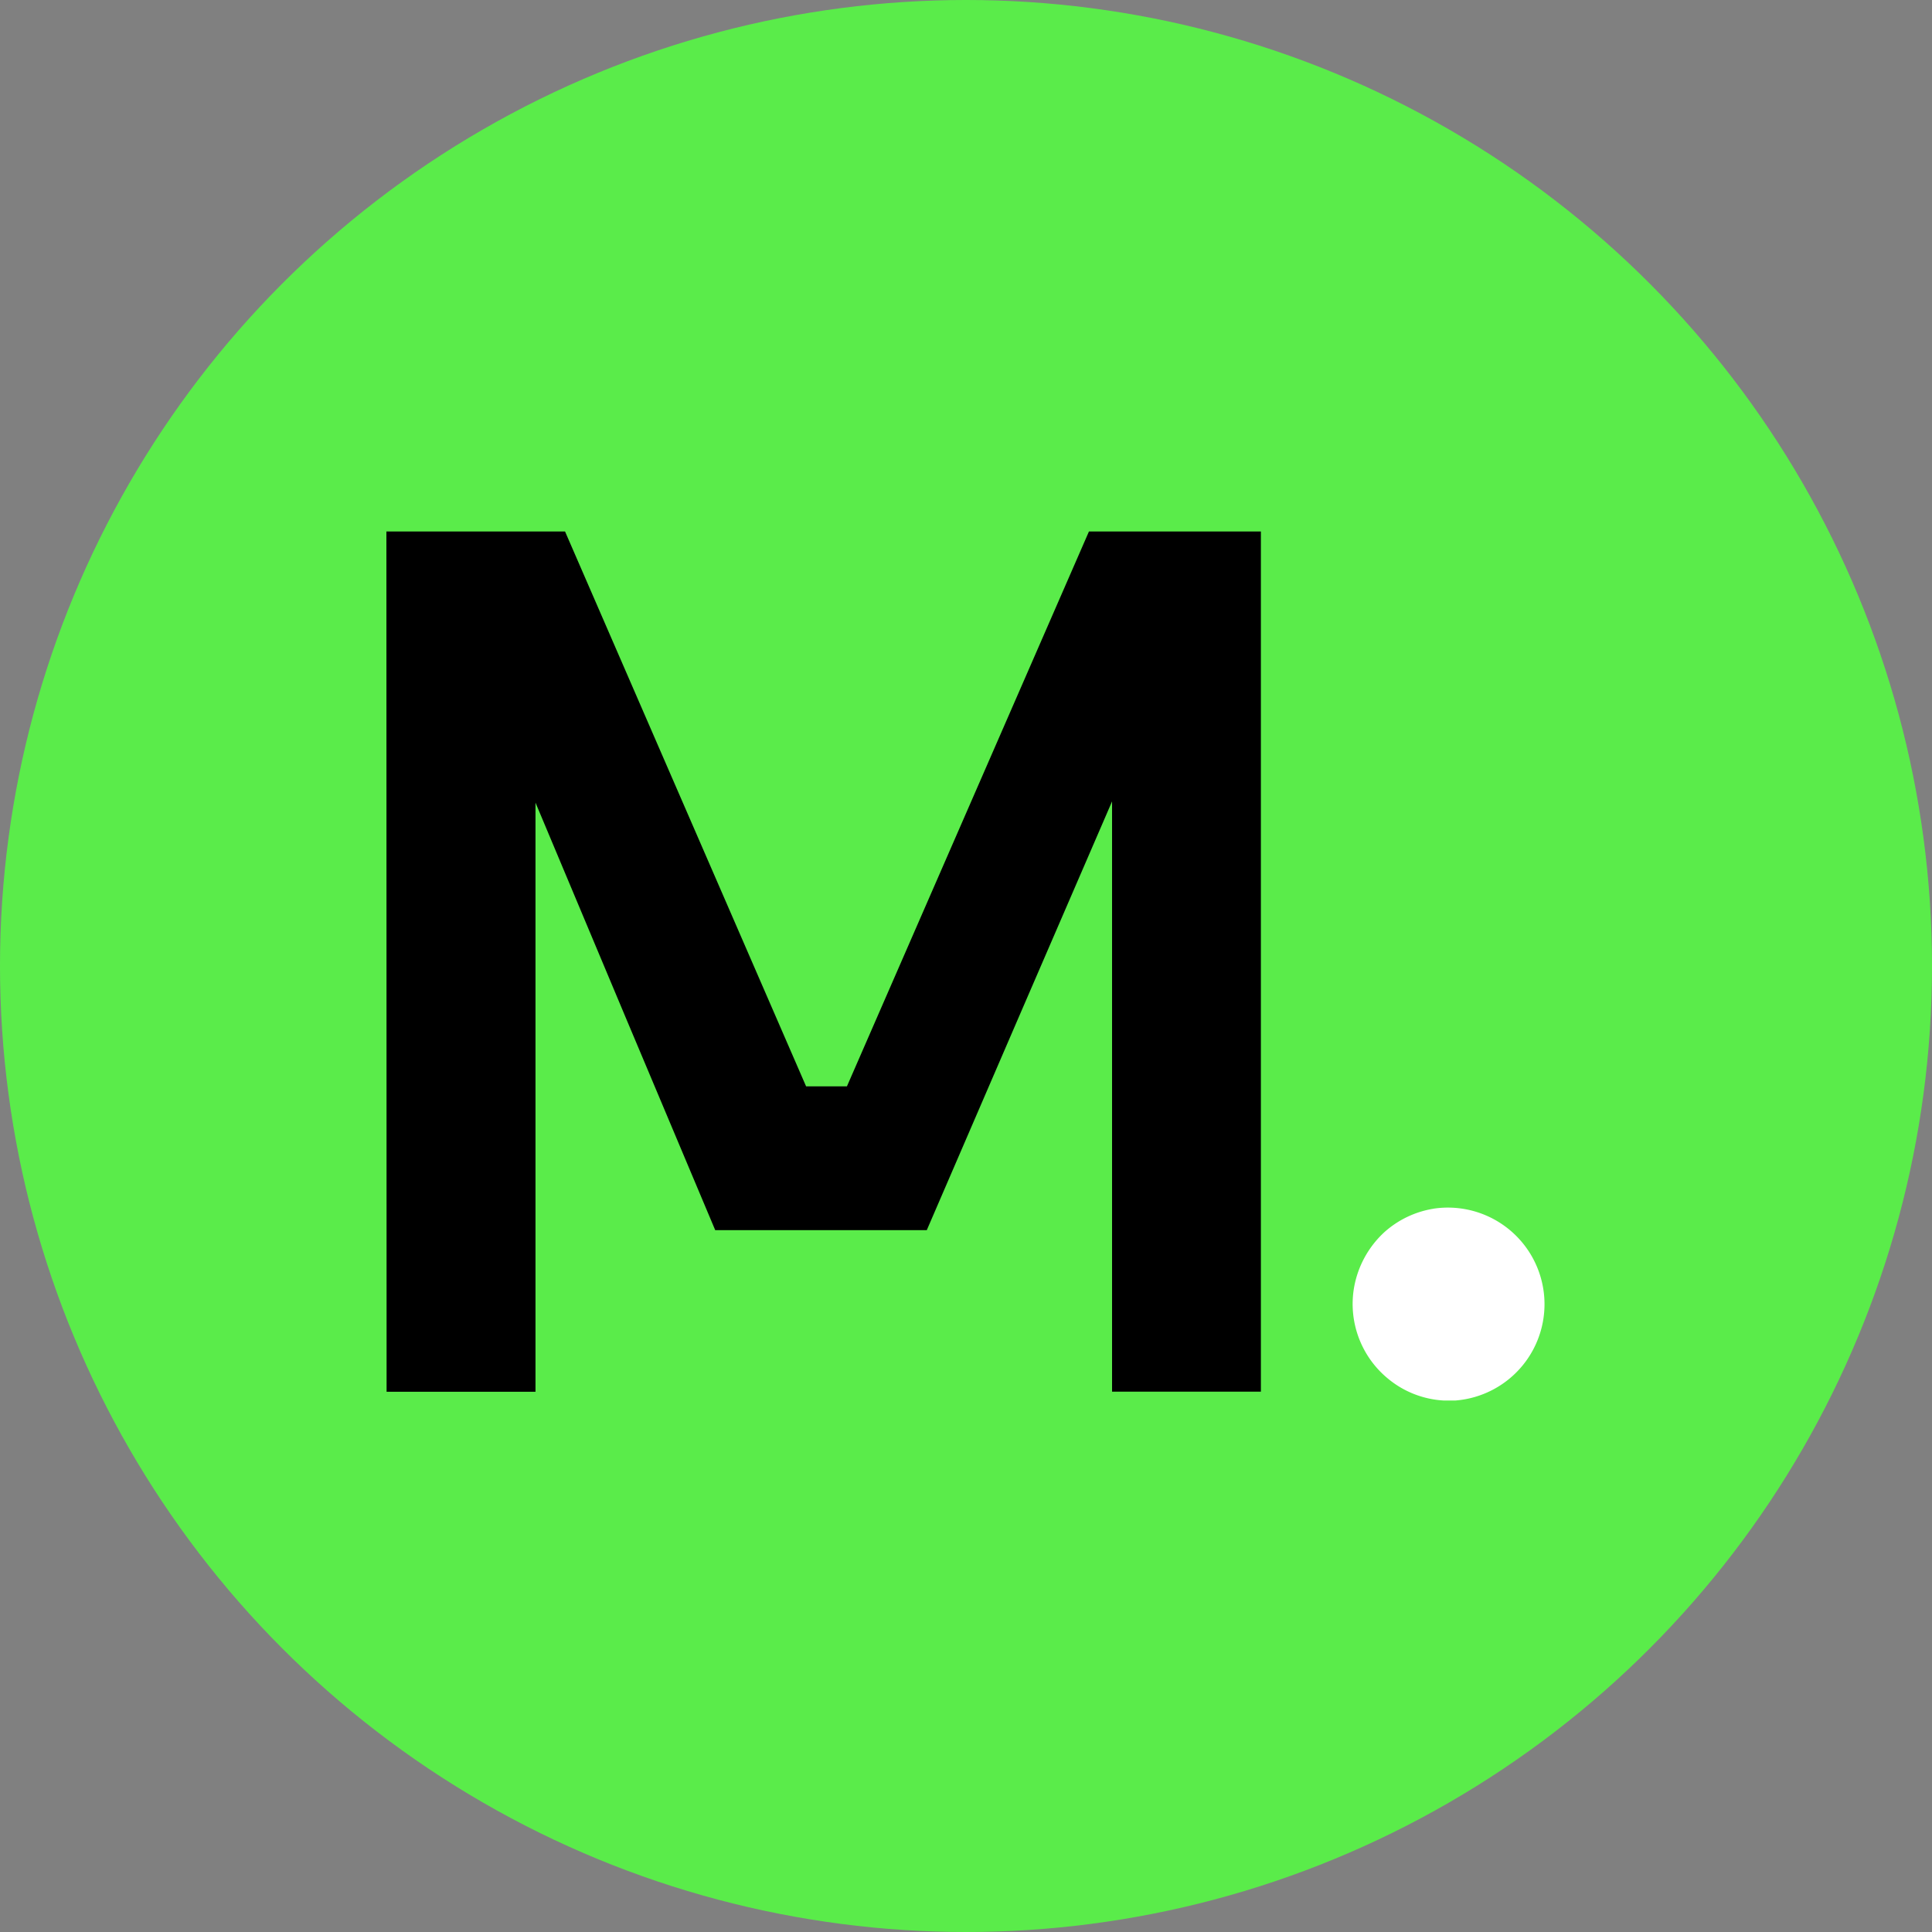
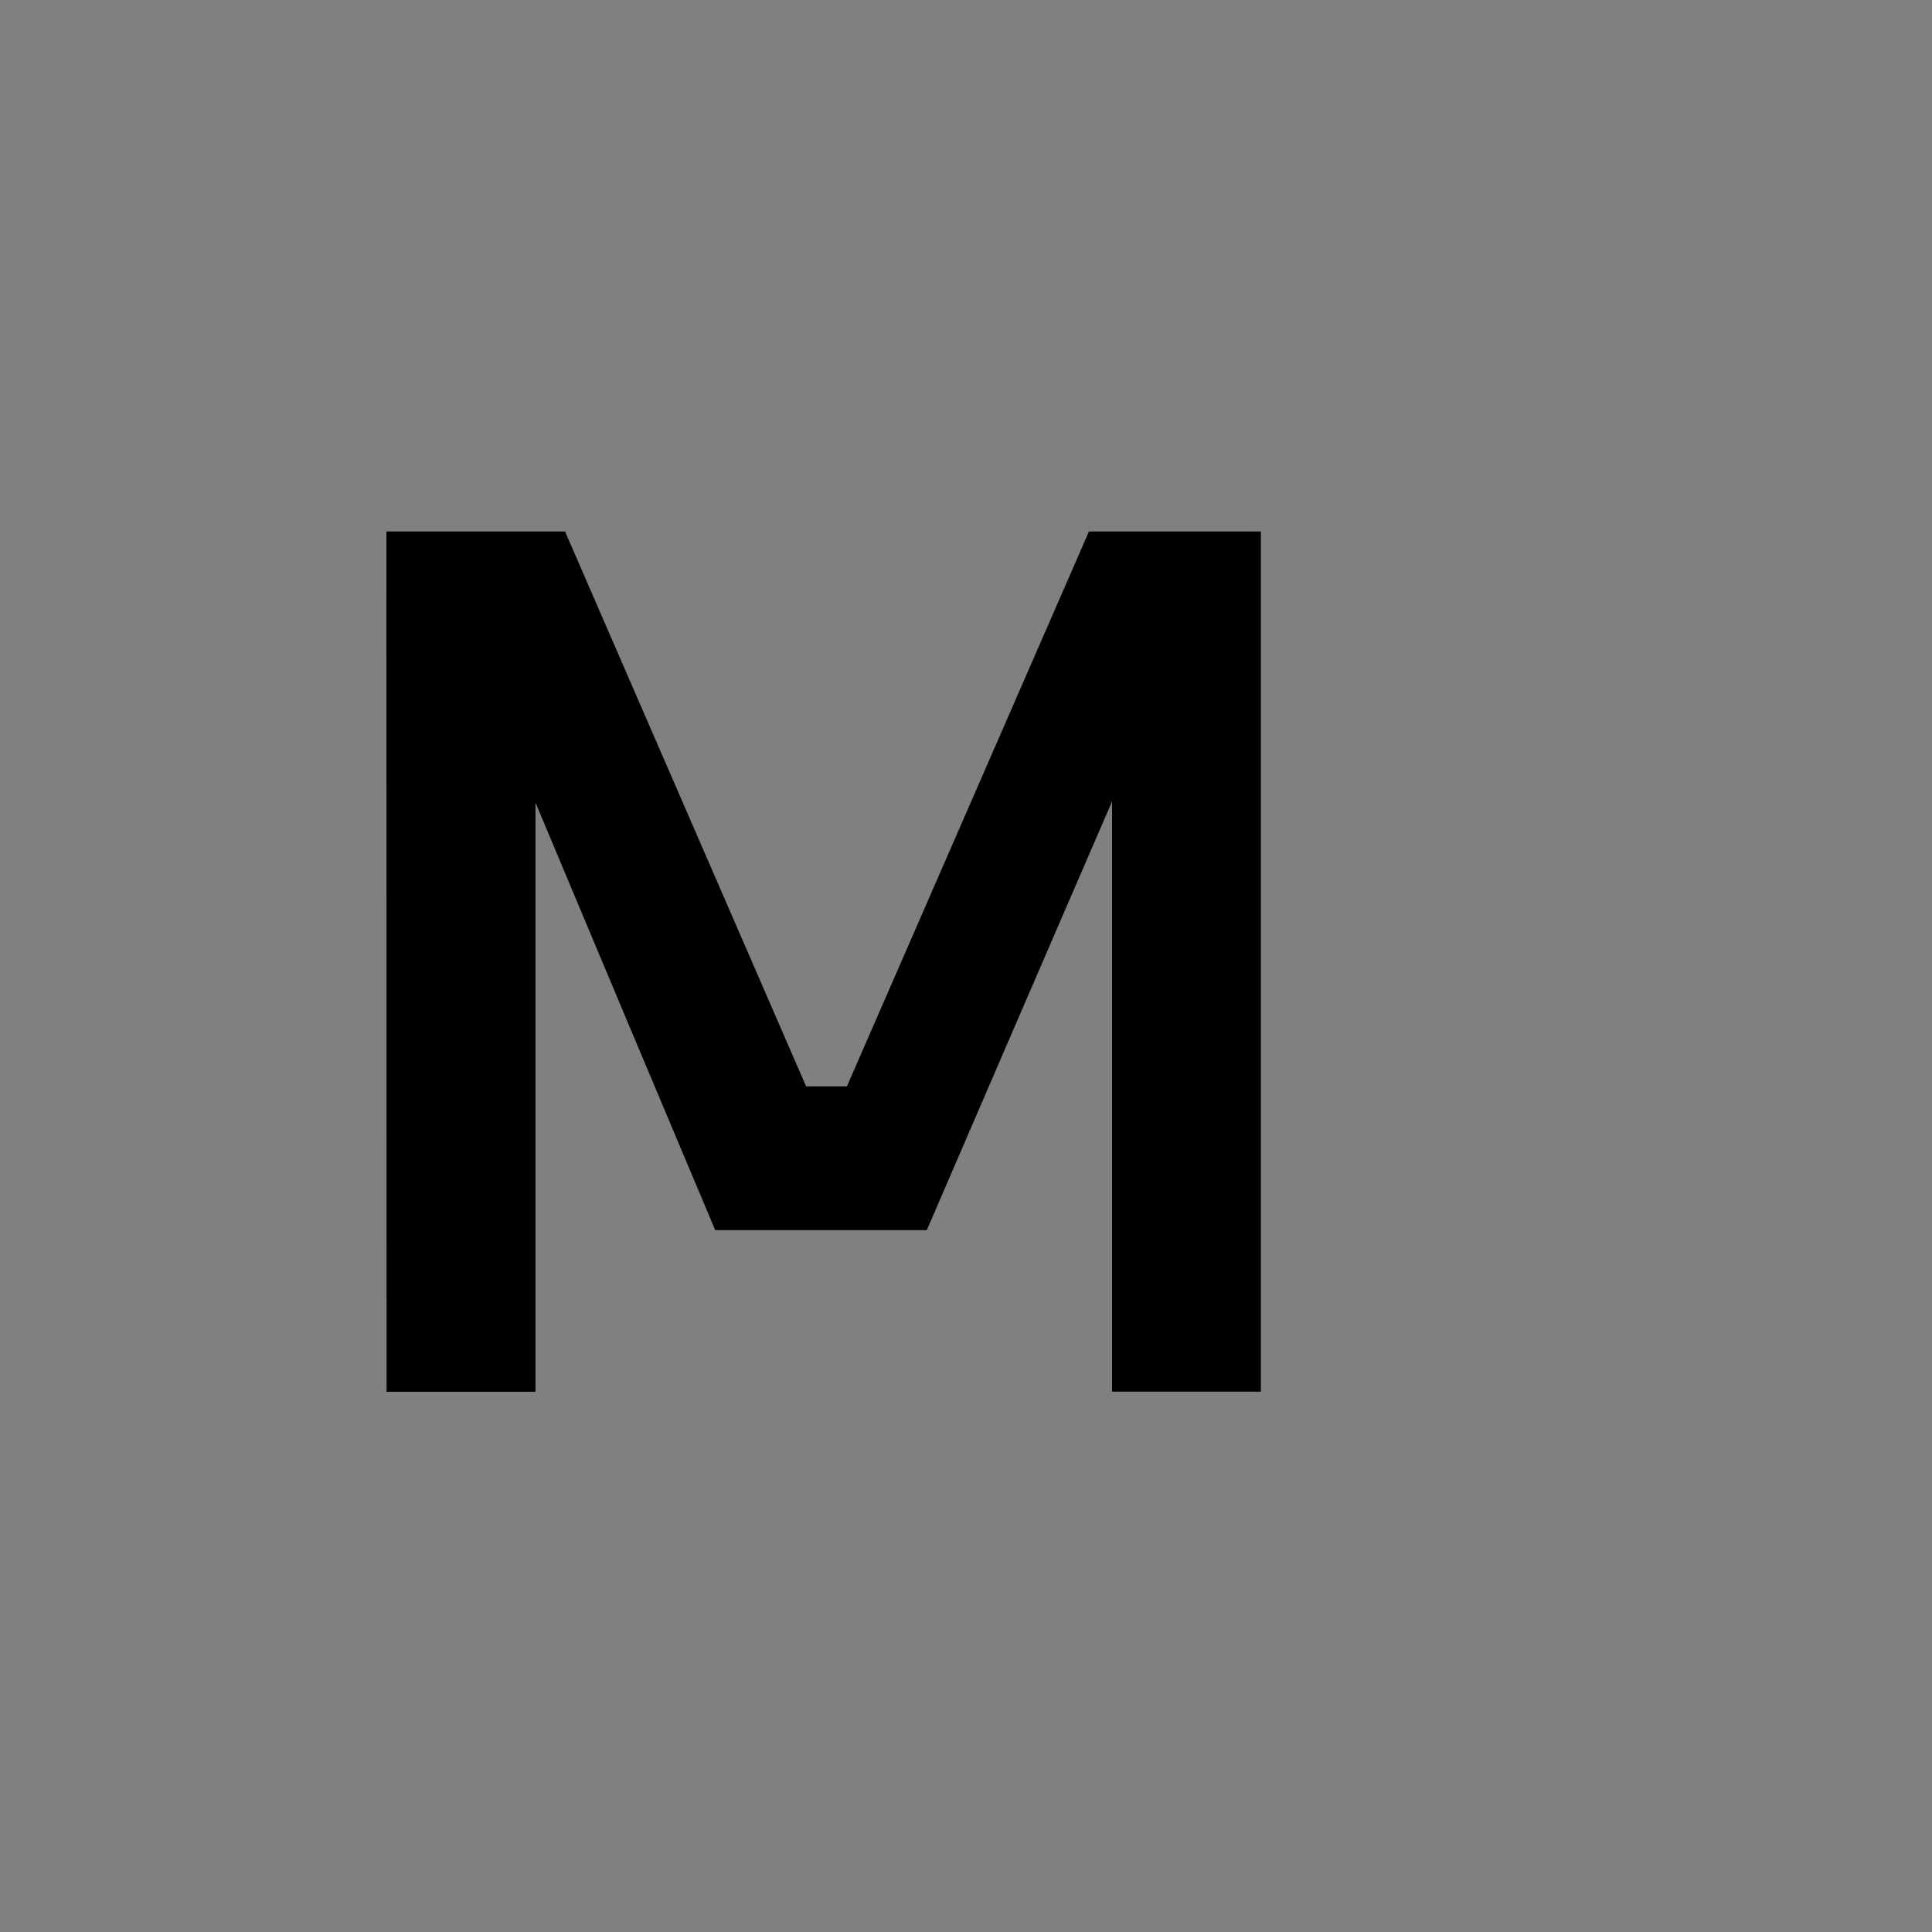
<svg xmlns="http://www.w3.org/2000/svg" id="Layer_1" data-name="Layer 1" viewBox="0 0 300 300" width="300" height="300">
  <rect x="0" y="0" width="300" height="300" fill="#808080" stroke="none" />
  <defs>
    <clipPath id="bz_circular_clip">
      <circle cx="150.0" cy="150.0" r="150.0" />
    </clipPath>
  </defs>
  <g clip-path="url(#bz_circular_clip)">
-     <path d="M-1.5-1.5h303v303H-1.5Z" fill="#5aec4a" />
    <path id="Layer" d="M60,82.53q13.88,0,27.74,0,18.7,43.08,37.43,86.16h6.34q18.8-43.08,37.58-86.16h26.7q0,66.78,0,133.57H172.68c0-9.2,0-18.4,0-27.59q0-32,0-64.07-14.4,33.27-28.77,66.58H111.06q-14-33.2-27.91-66.39v64.26c0,9.08,0,18.15,0,27.22-7.71,0-15.41,0-23.12,0Z" />
-     <path id="Layer-2" data-name="Layer" d="M222.55,187.69A15,15,0,1,1,226,217.47h-1.84a14.85,14.85,0,0,1-8.76-3.5,15,15,0,0,1-5.18-13.82,15.28,15.28,0,0,1,4.79-8.86,15,15,0,0,1,7.58-3.6Z" fill="#fff" />
  </g>
</svg>